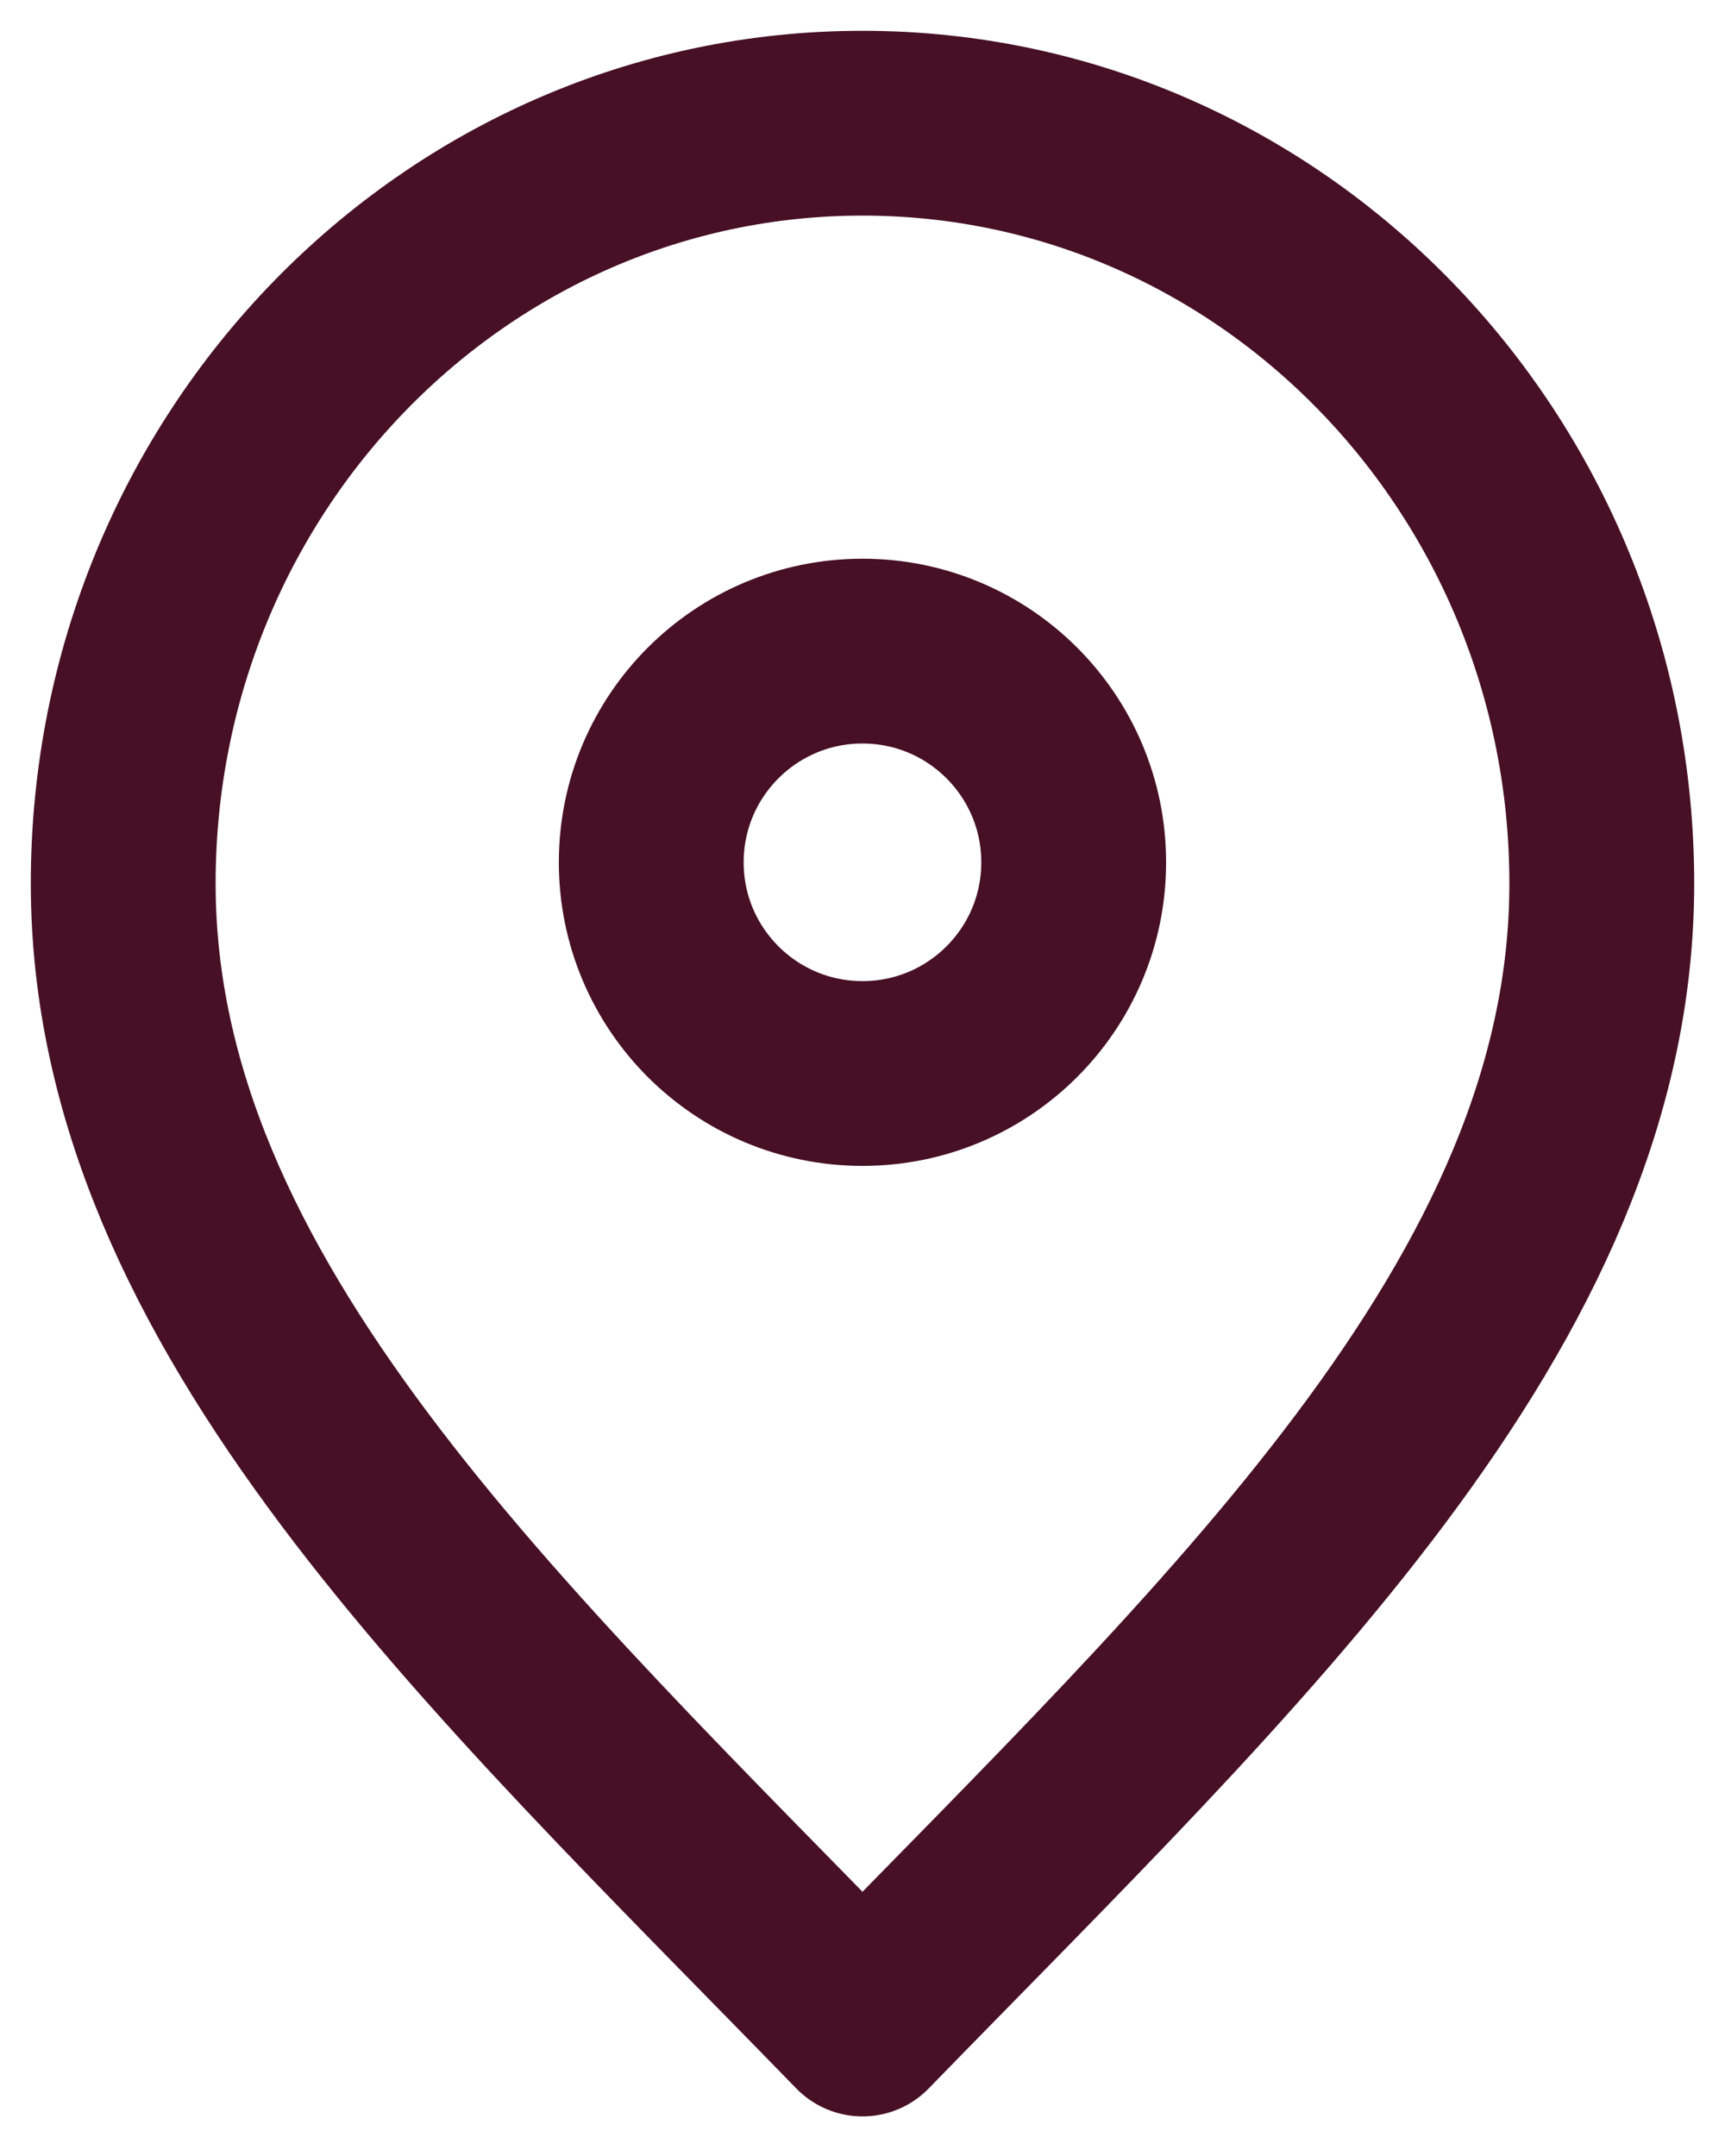
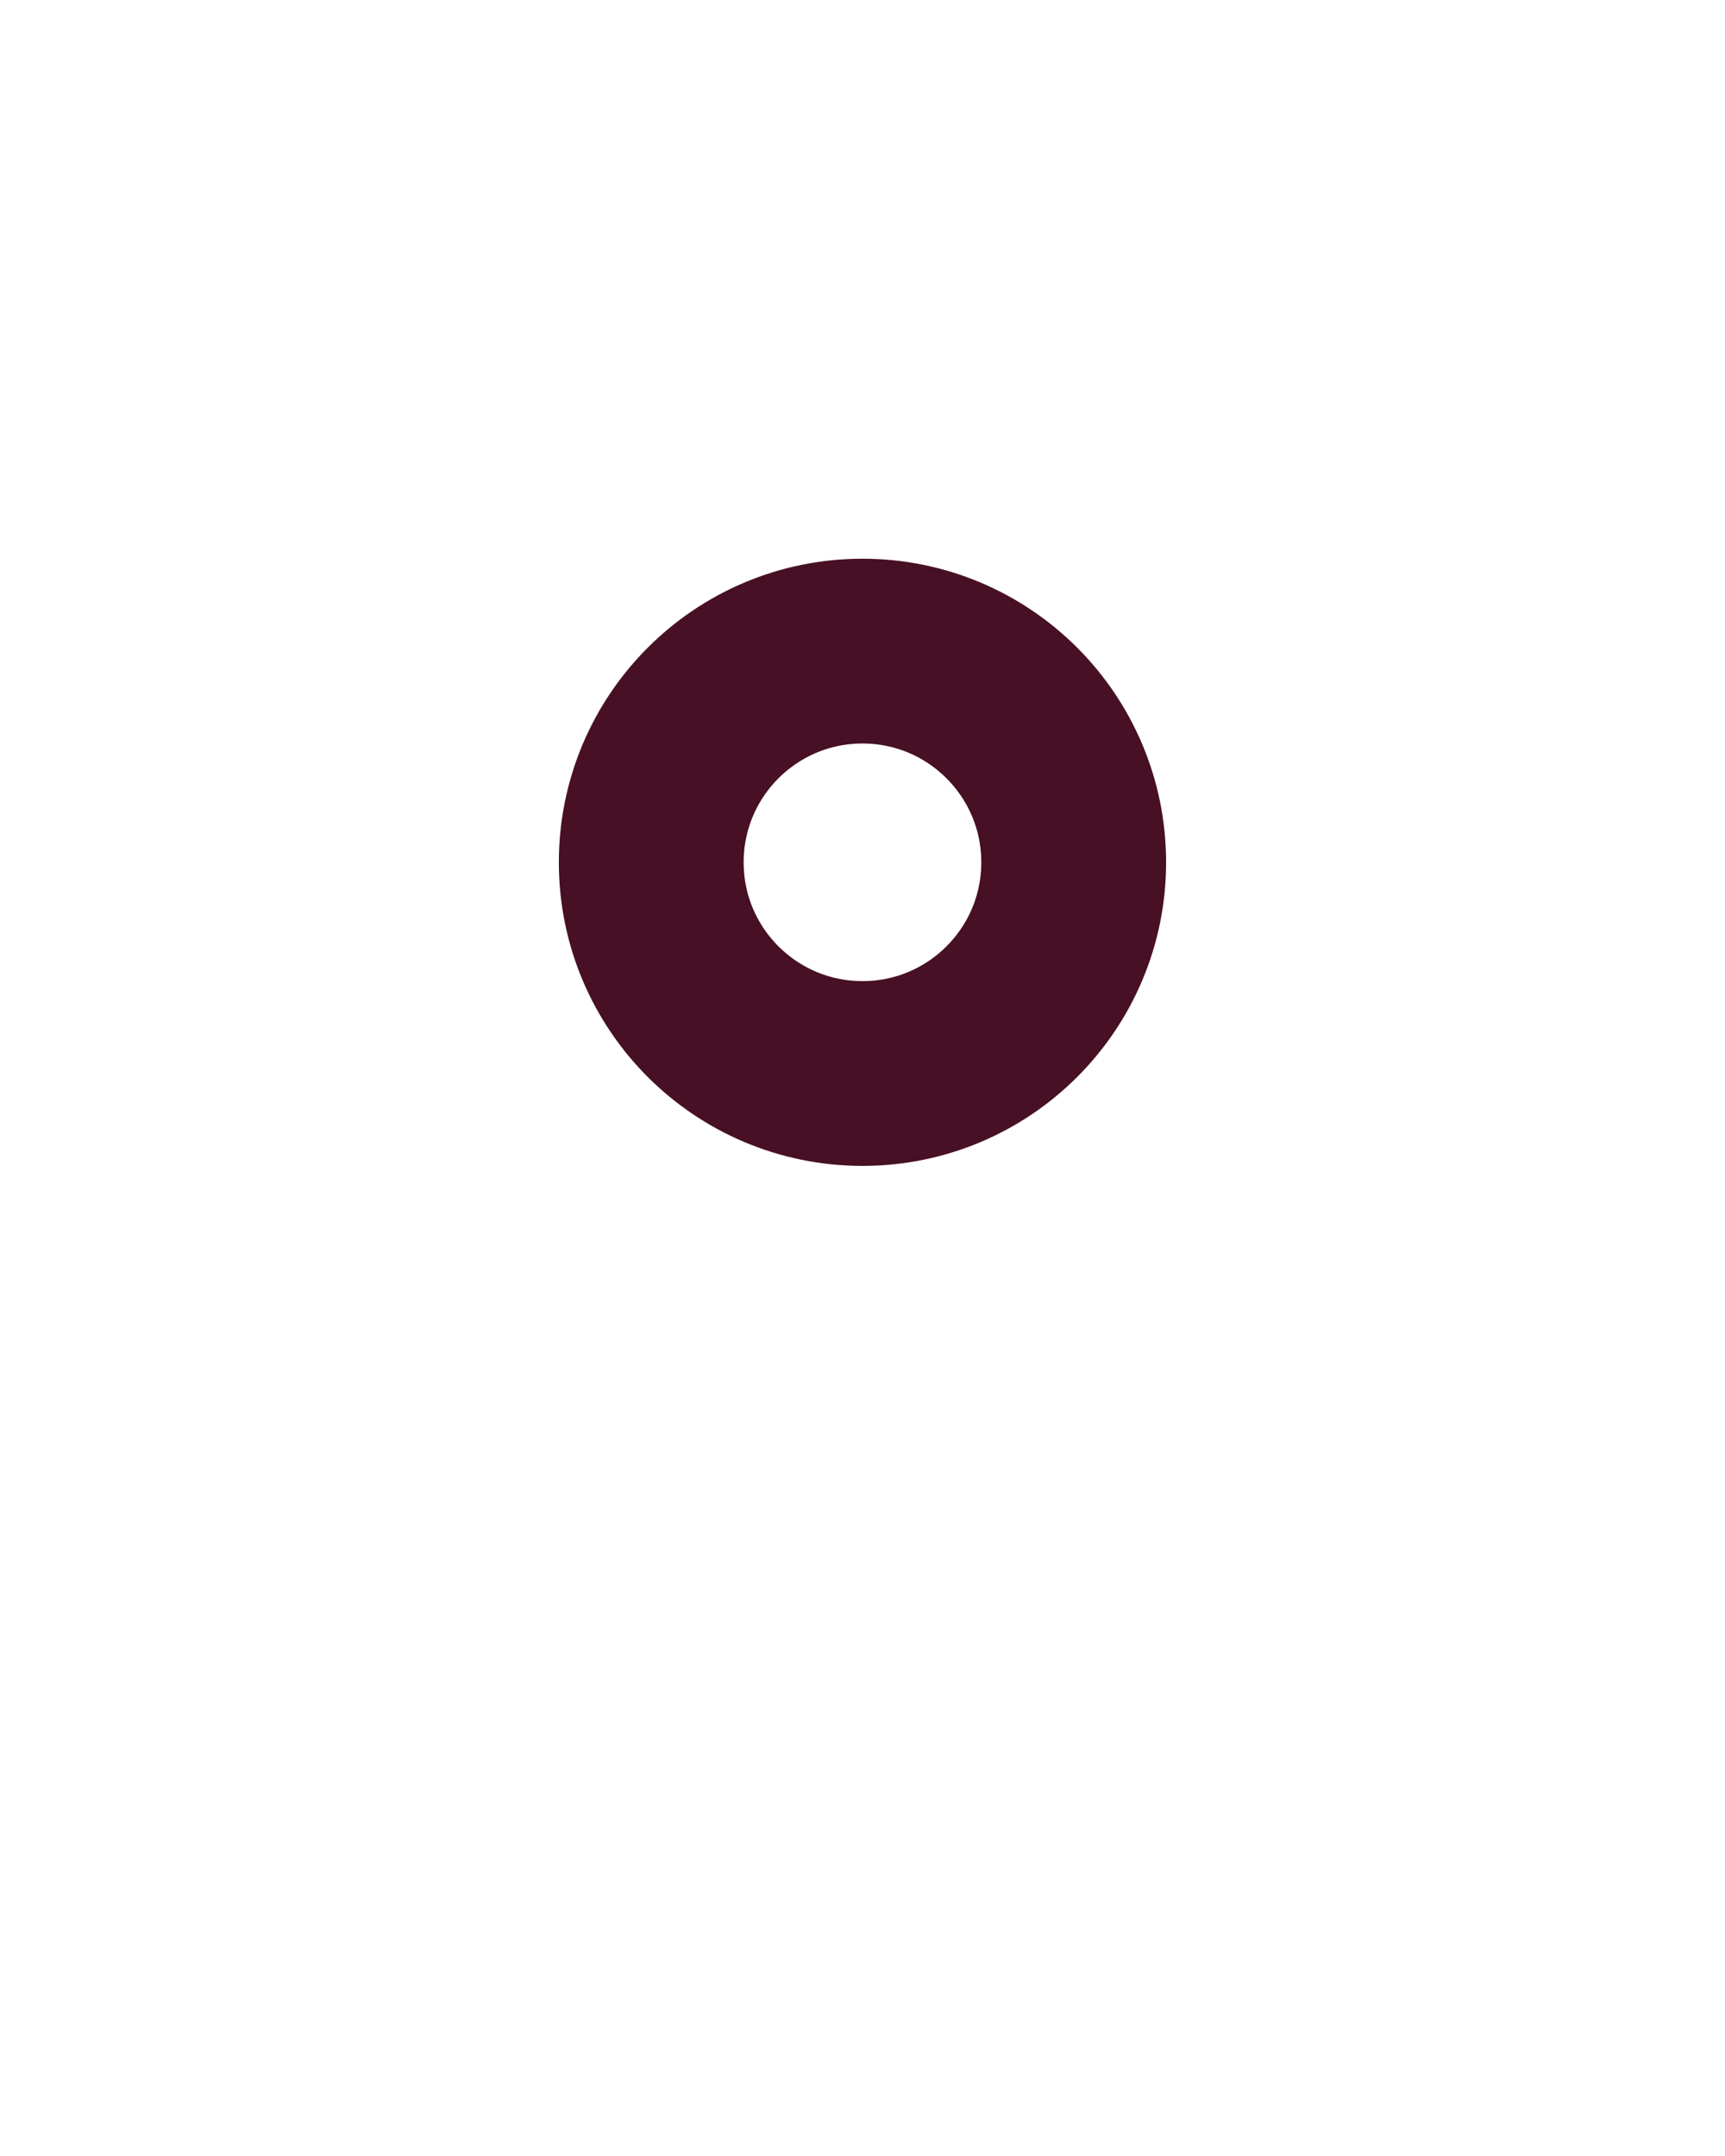
<svg xmlns="http://www.w3.org/2000/svg" width="28" height="35" viewBox="0 0 28 35" fill="none">
-   <path d="M14 32.857C20 26.686 26 21.16 26 14.343C26 7.526 20.627 2 14 2C7.373 2 2 7.526 2 14.343C2 21.16 8 26.686 14 32.857Z" stroke="#471025" stroke-width="3" stroke-linecap="round" stroke-linejoin="round" />
  <path d="M14 17.427C15.893 17.427 17.428 15.893 17.428 13.999C17.428 12.105 15.893 10.57 14 10.57C12.106 10.57 10.571 12.105 10.571 13.999C10.571 15.893 12.106 17.427 14 17.427Z" stroke="#471025" stroke-width="3" stroke-linecap="round" stroke-linejoin="round" />
</svg>